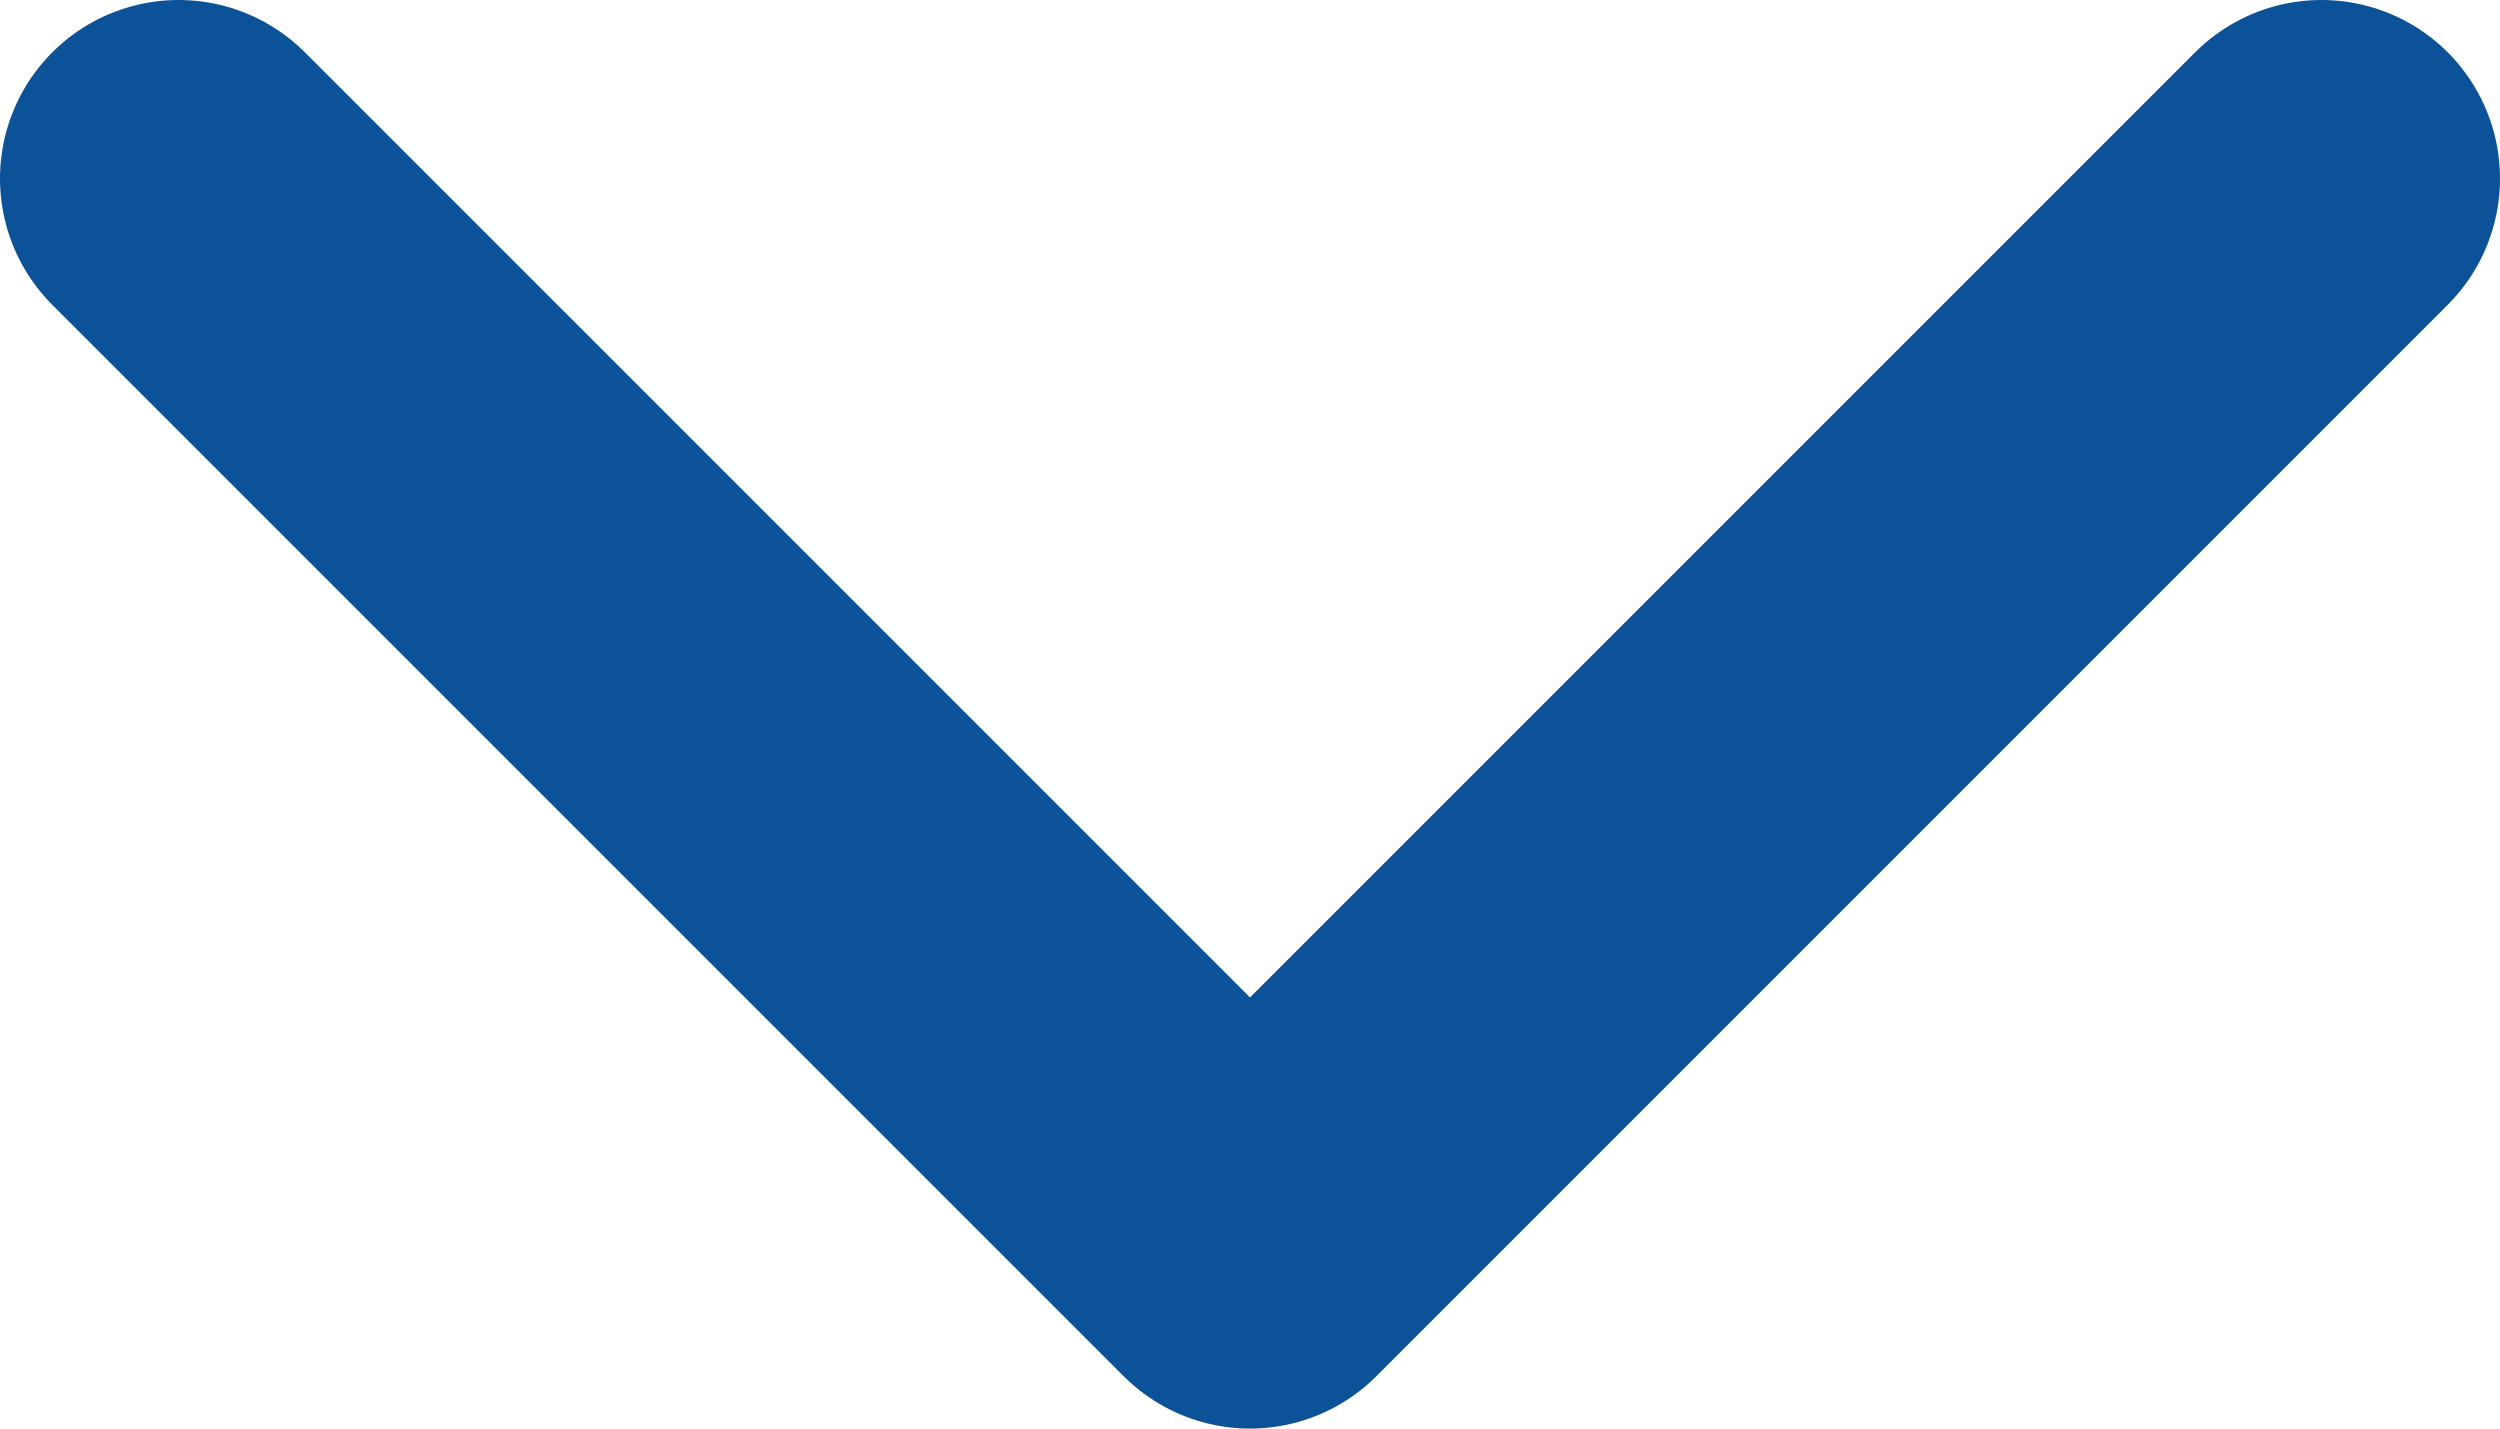
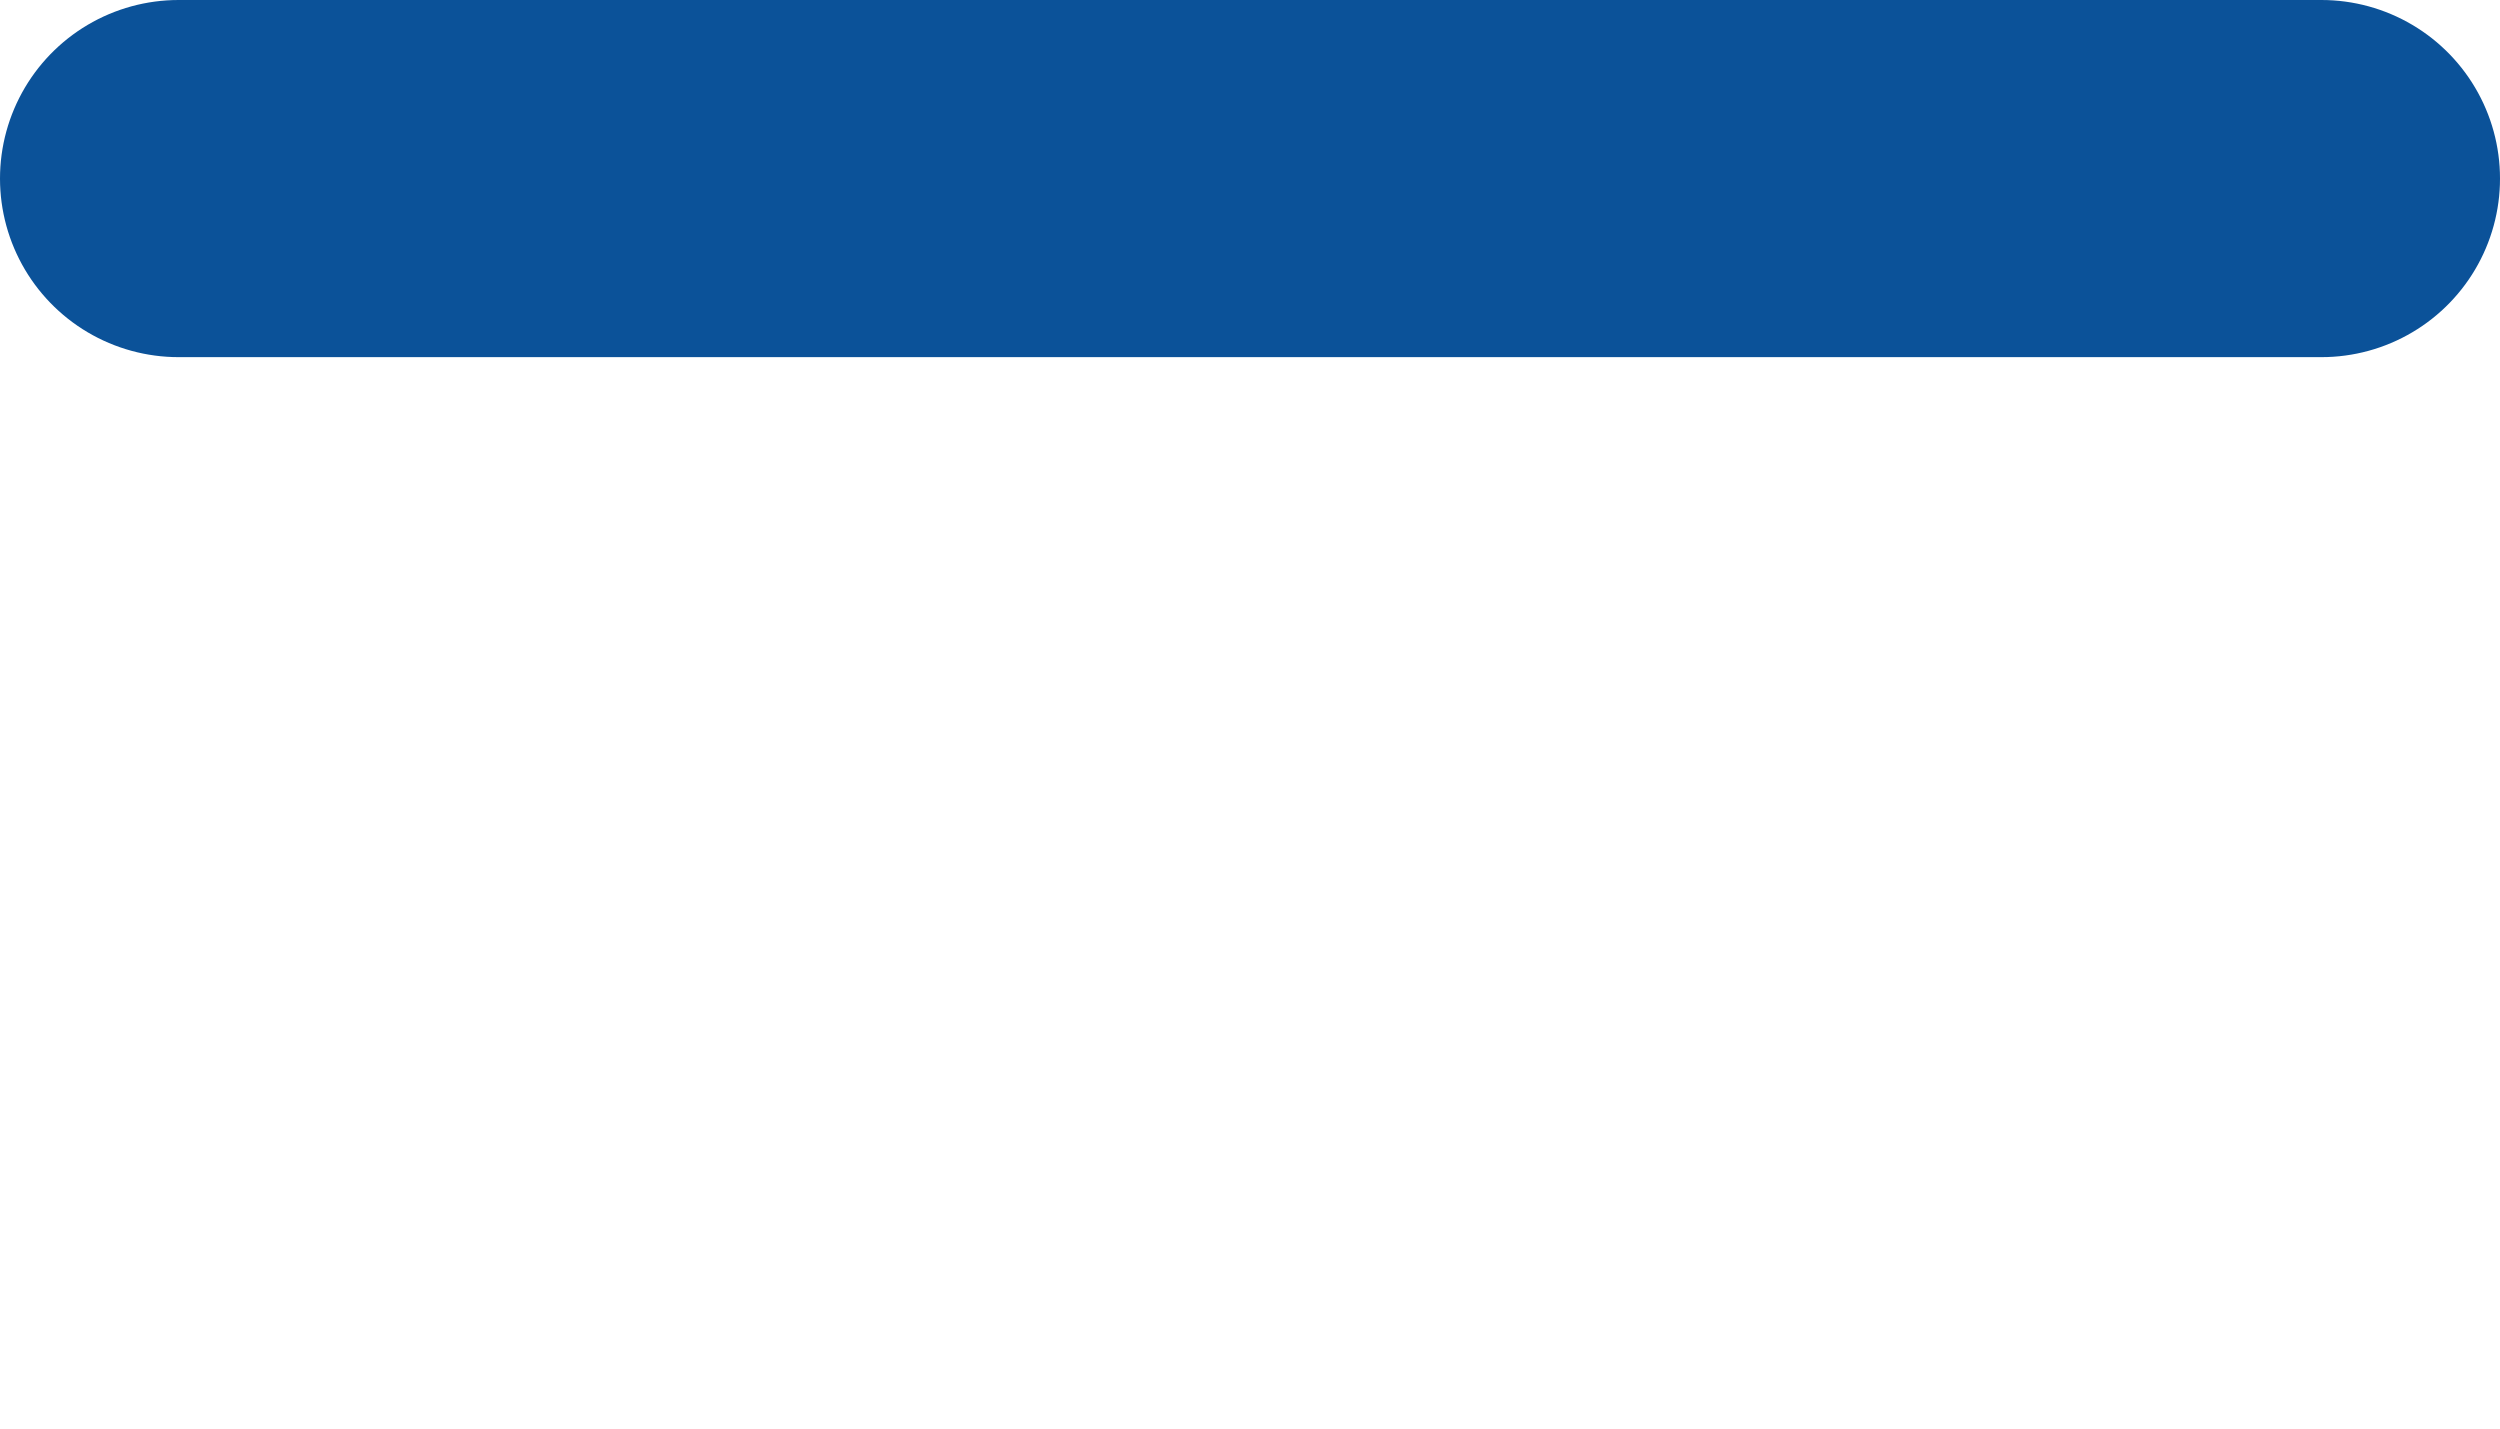
<svg xmlns="http://www.w3.org/2000/svg" width="14" height="8" viewBox="0 0 14 8" fill="none">
-   <path d="M13 1L7 7L1 1" stroke="#0B5299" stroke-width="2" stroke-linecap="round" stroke-linejoin="round" />
+   <path d="M13 1L1 1" stroke="#0B5299" stroke-width="2" stroke-linecap="round" stroke-linejoin="round" />
</svg>